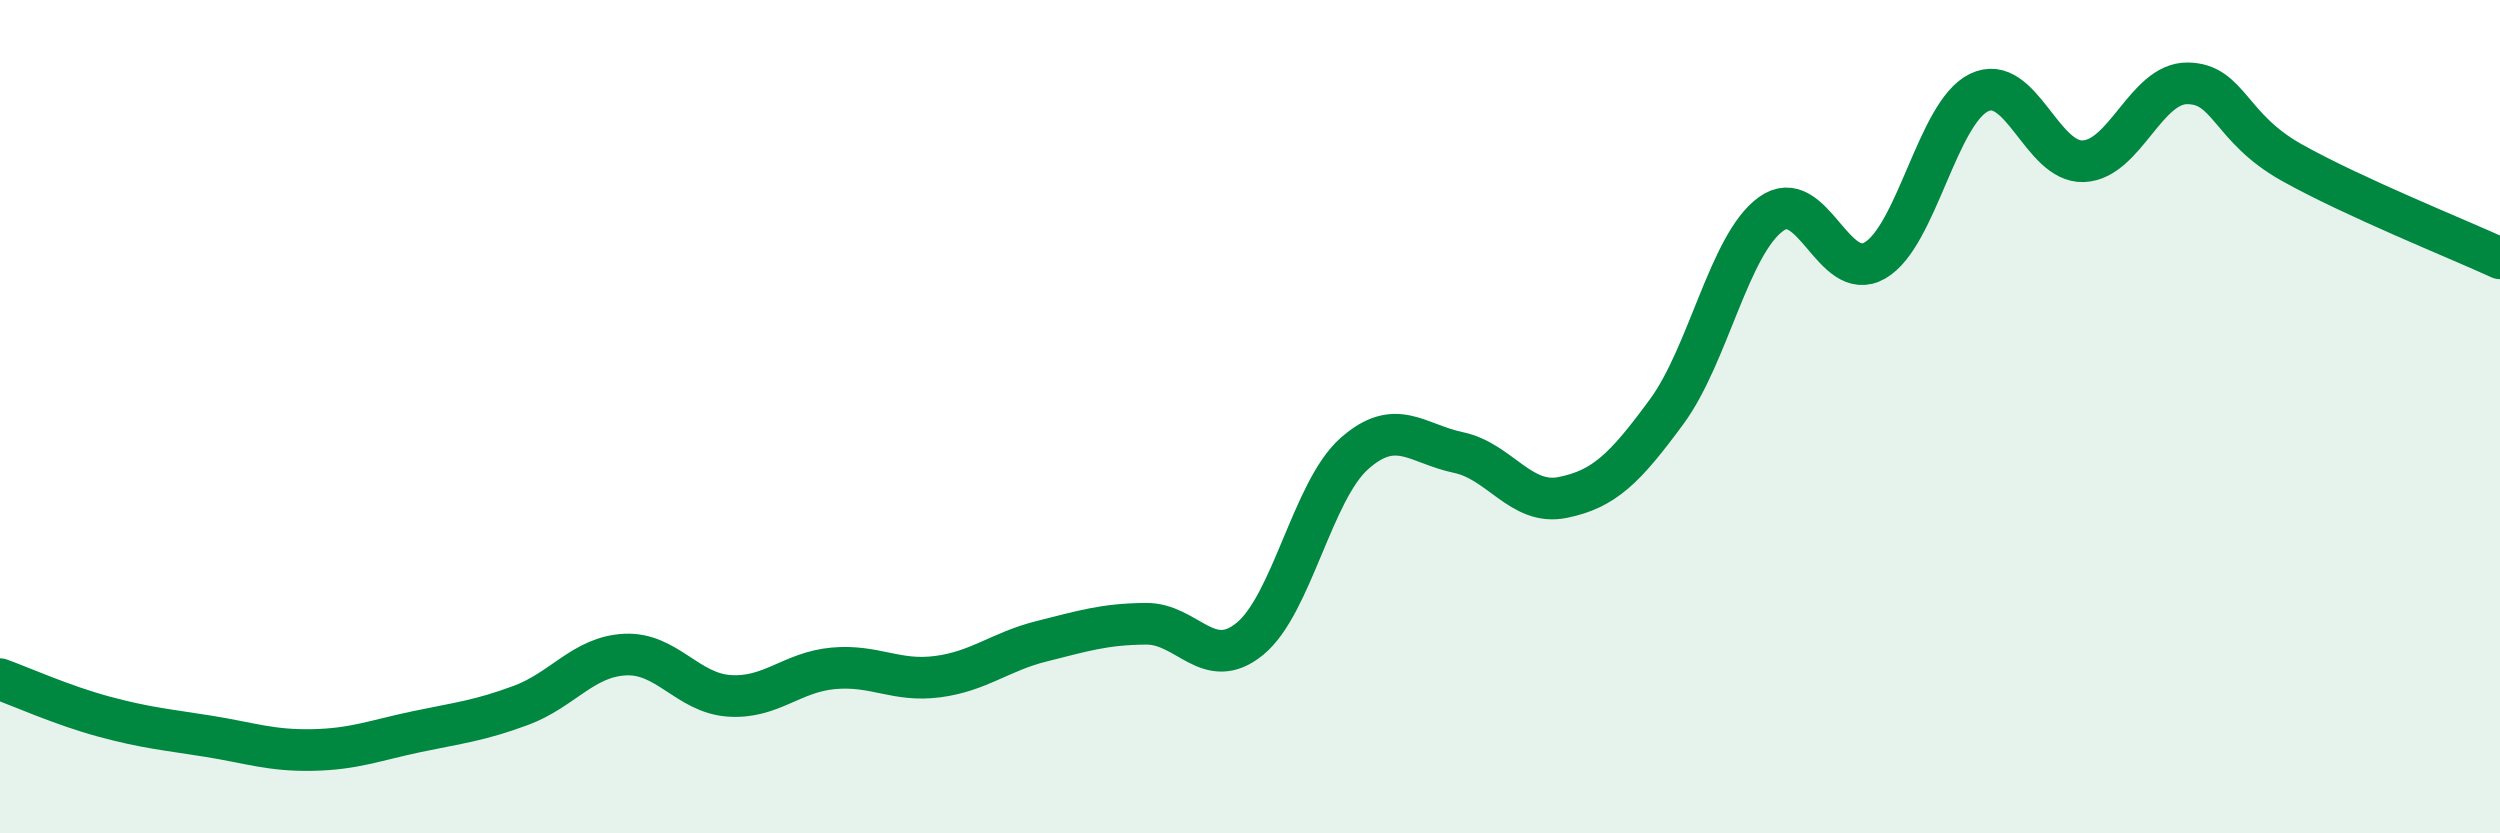
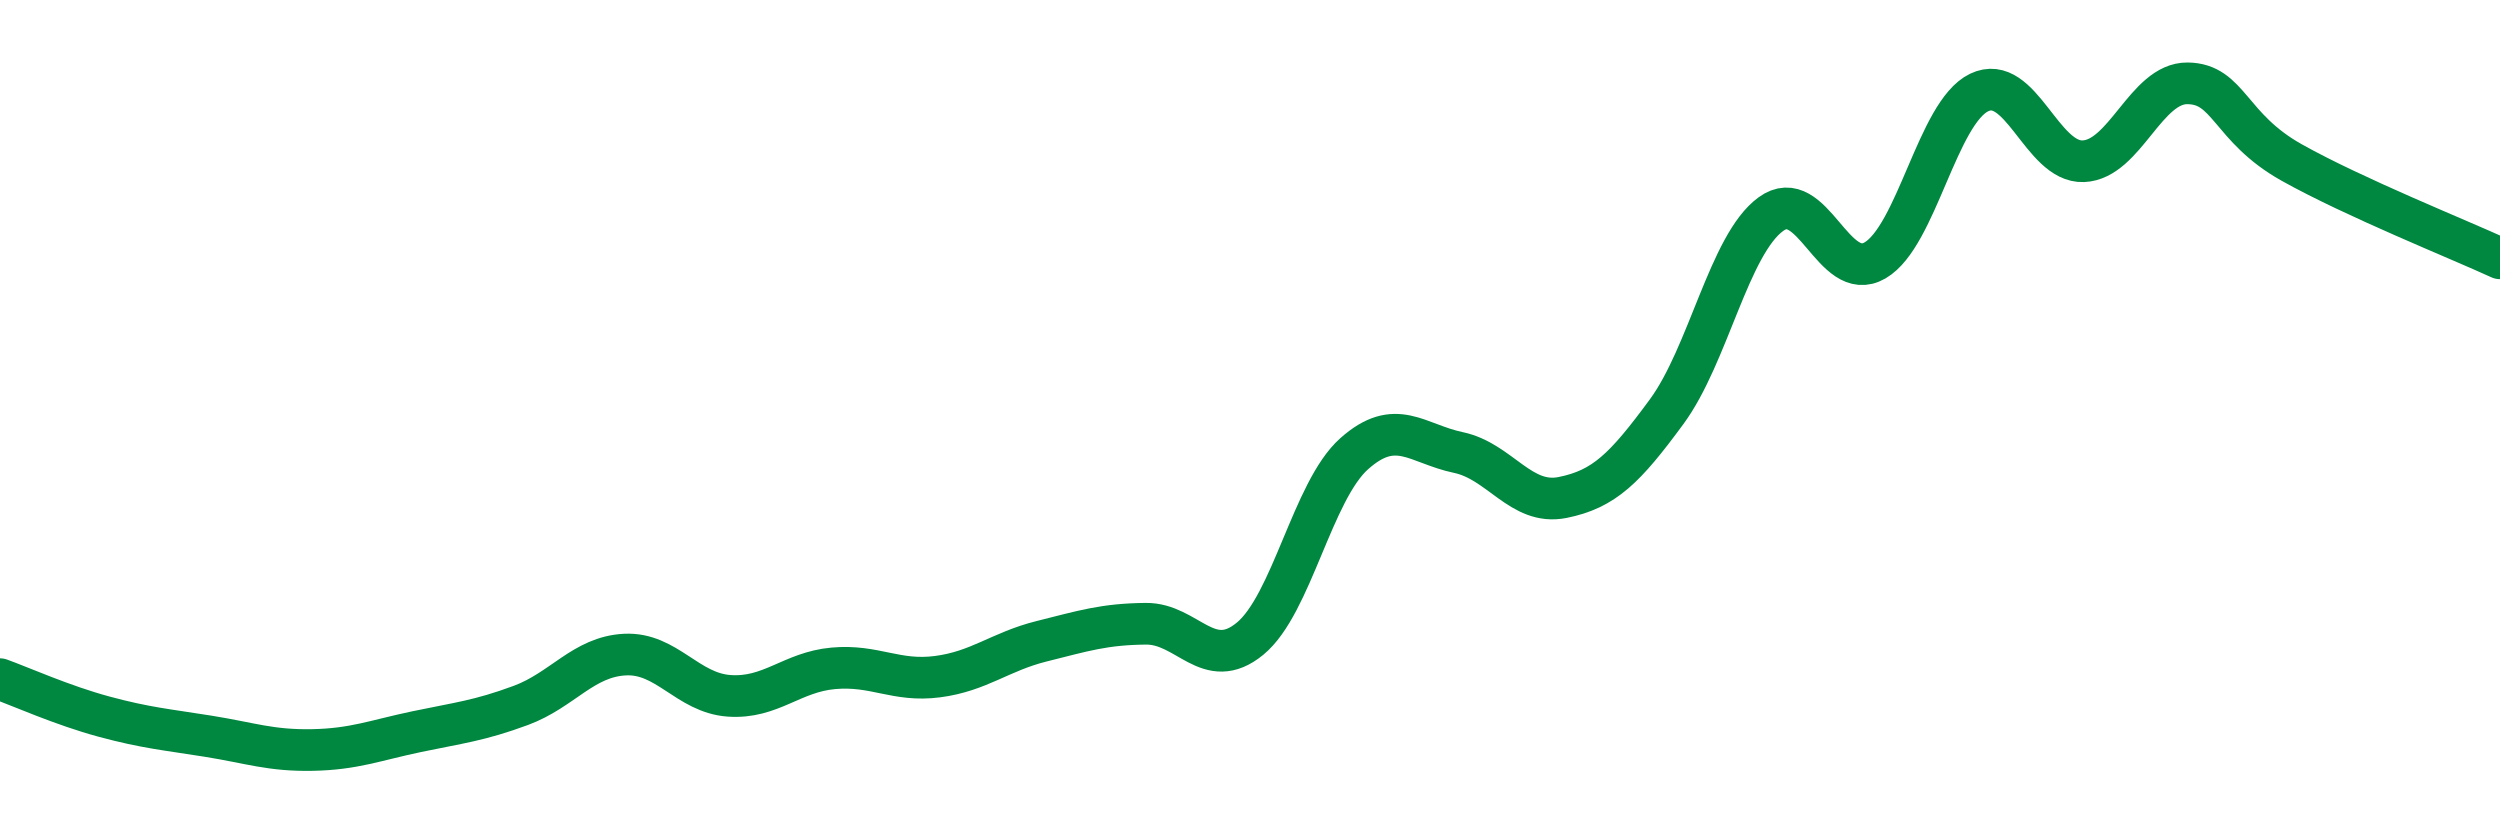
<svg xmlns="http://www.w3.org/2000/svg" width="60" height="20" viewBox="0 0 60 20">
-   <path d="M 0,16.3 C 0.5,16.48 1.5,16.93 2.5,17.2 C 3.5,17.47 4,17.51 5,17.67 C 6,17.83 6.5,18.02 7.5,18 C 8.5,17.98 9,17.77 10,17.56 C 11,17.35 11.5,17.3 12.5,16.93 C 13.5,16.56 14,15.76 15,15.71 C 16,15.66 16.5,16.63 17.5,16.7 C 18.5,16.77 19,16.13 20,16.04 C 21,15.95 21.5,16.37 22.5,16.24 C 23.5,16.11 24,15.64 25,15.39 C 26,15.14 26.5,14.98 27.5,14.97 C 28.5,14.96 29,16.15 30,15.33 C 31,14.51 31.5,11.78 32.5,10.89 C 33.5,10 34,10.65 35,10.86 C 36,11.07 36.5,12.14 37.5,11.94 C 38.5,11.74 39,11.24 40,9.88 C 41,8.52 41.5,5.87 42.5,5.14 C 43.5,4.41 44,6.83 45,6.25 C 46,5.67 46.5,2.7 47.5,2.22 C 48.5,1.74 49,3.91 50,3.87 C 51,3.83 51.5,1.99 52.5,2 C 53.5,2.01 53.5,3.06 55,3.9 C 56.5,4.74 59,5.74 60,6.2L60 20L0 20Z" fill="#008740" opacity="0.1" stroke-linecap="round" stroke-linejoin="round" />
  <path d="M 0,16.3 C 0.5,16.48 1.5,16.93 2.5,17.2 C 3.5,17.47 4,17.51 5,17.67 C 6,17.83 6.5,18.02 7.5,18 C 8.5,17.98 9,17.77 10,17.56 C 11,17.35 11.5,17.3 12.5,16.93 C 13.5,16.56 14,15.76 15,15.71 C 16,15.66 16.5,16.63 17.5,16.7 C 18.5,16.77 19,16.13 20,16.04 C 21,15.95 21.5,16.37 22.5,16.24 C 23.5,16.11 24,15.64 25,15.39 C 26,15.14 26.5,14.98 27.5,14.97 C 28.5,14.96 29,16.15 30,15.33 C 31,14.51 31.5,11.78 32.5,10.89 C 33.5,10 34,10.65 35,10.86 C 36,11.07 36.5,12.14 37.5,11.94 C 38.5,11.74 39,11.24 40,9.88 C 41,8.52 41.5,5.87 42.5,5.14 C 43.5,4.41 44,6.83 45,6.25 C 46,5.67 46.5,2.7 47.5,2.22 C 48.5,1.74 49,3.91 50,3.87 C 51,3.83 51.5,1.99 52.5,2 C 53.5,2.01 53.5,3.06 55,3.9 C 56.5,4.74 59,5.74 60,6.2" stroke="#008740" stroke-width="1" fill="none" stroke-linecap="round" stroke-linejoin="round" />
</svg>